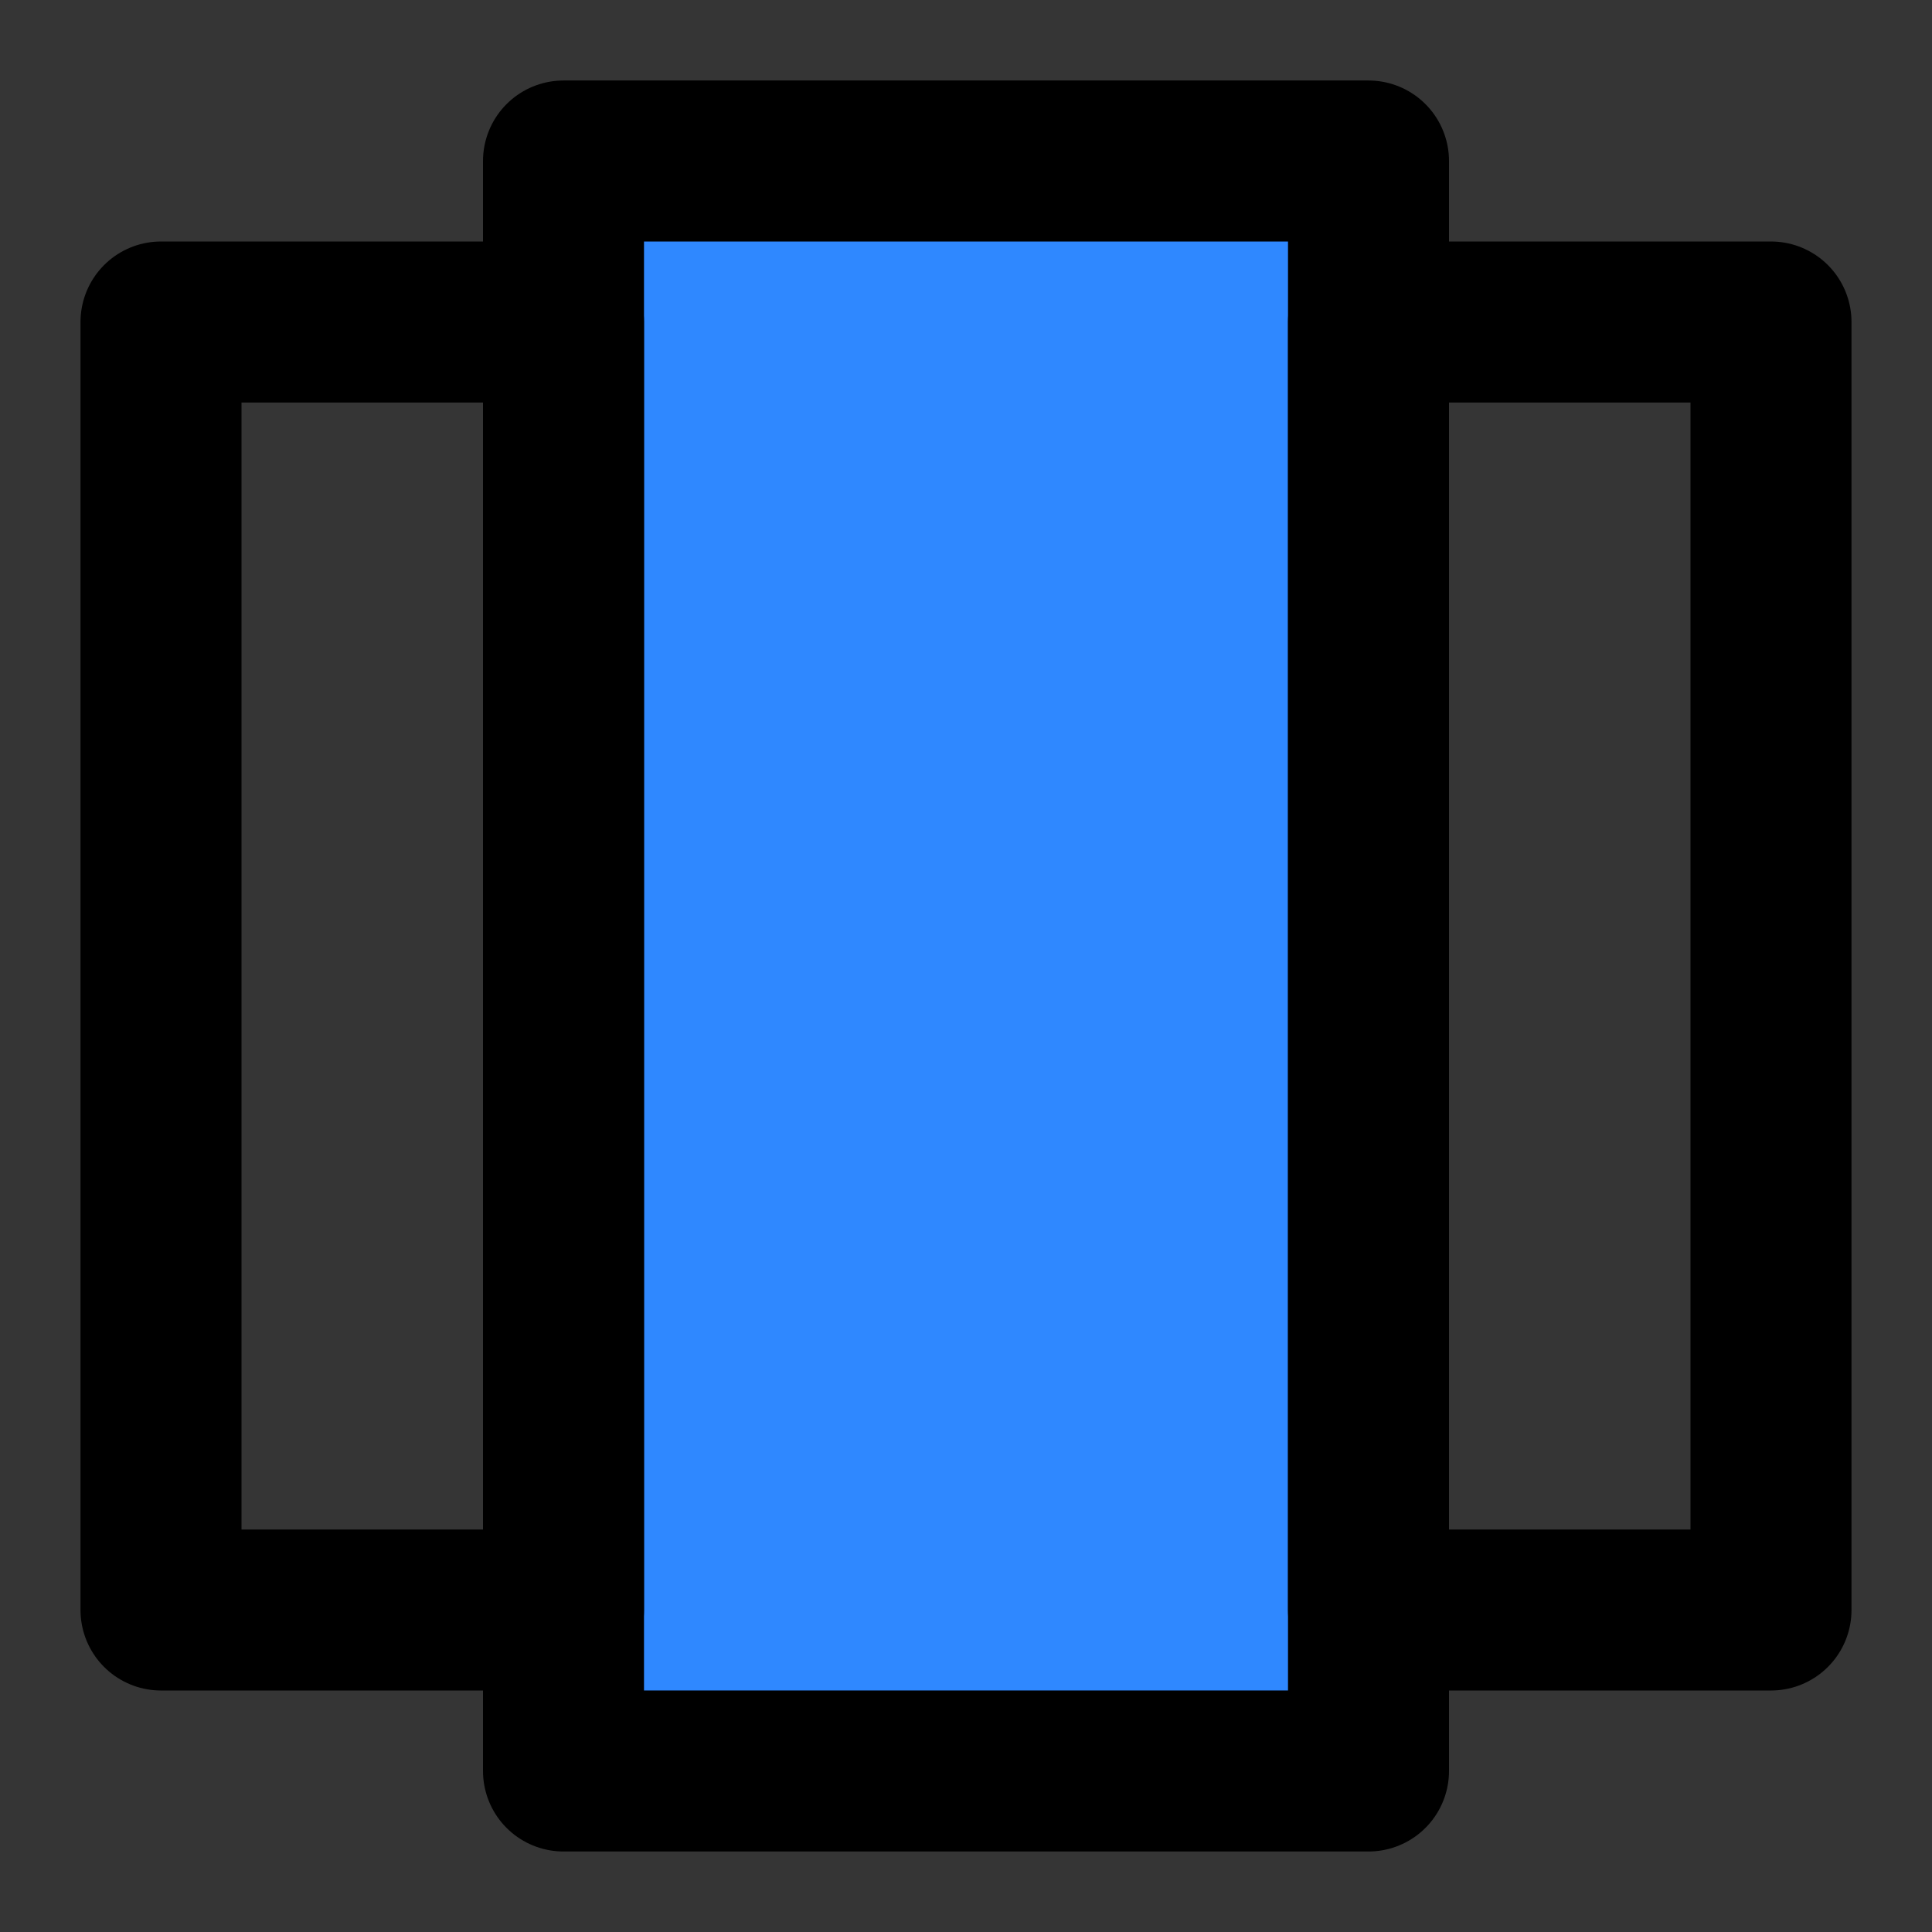
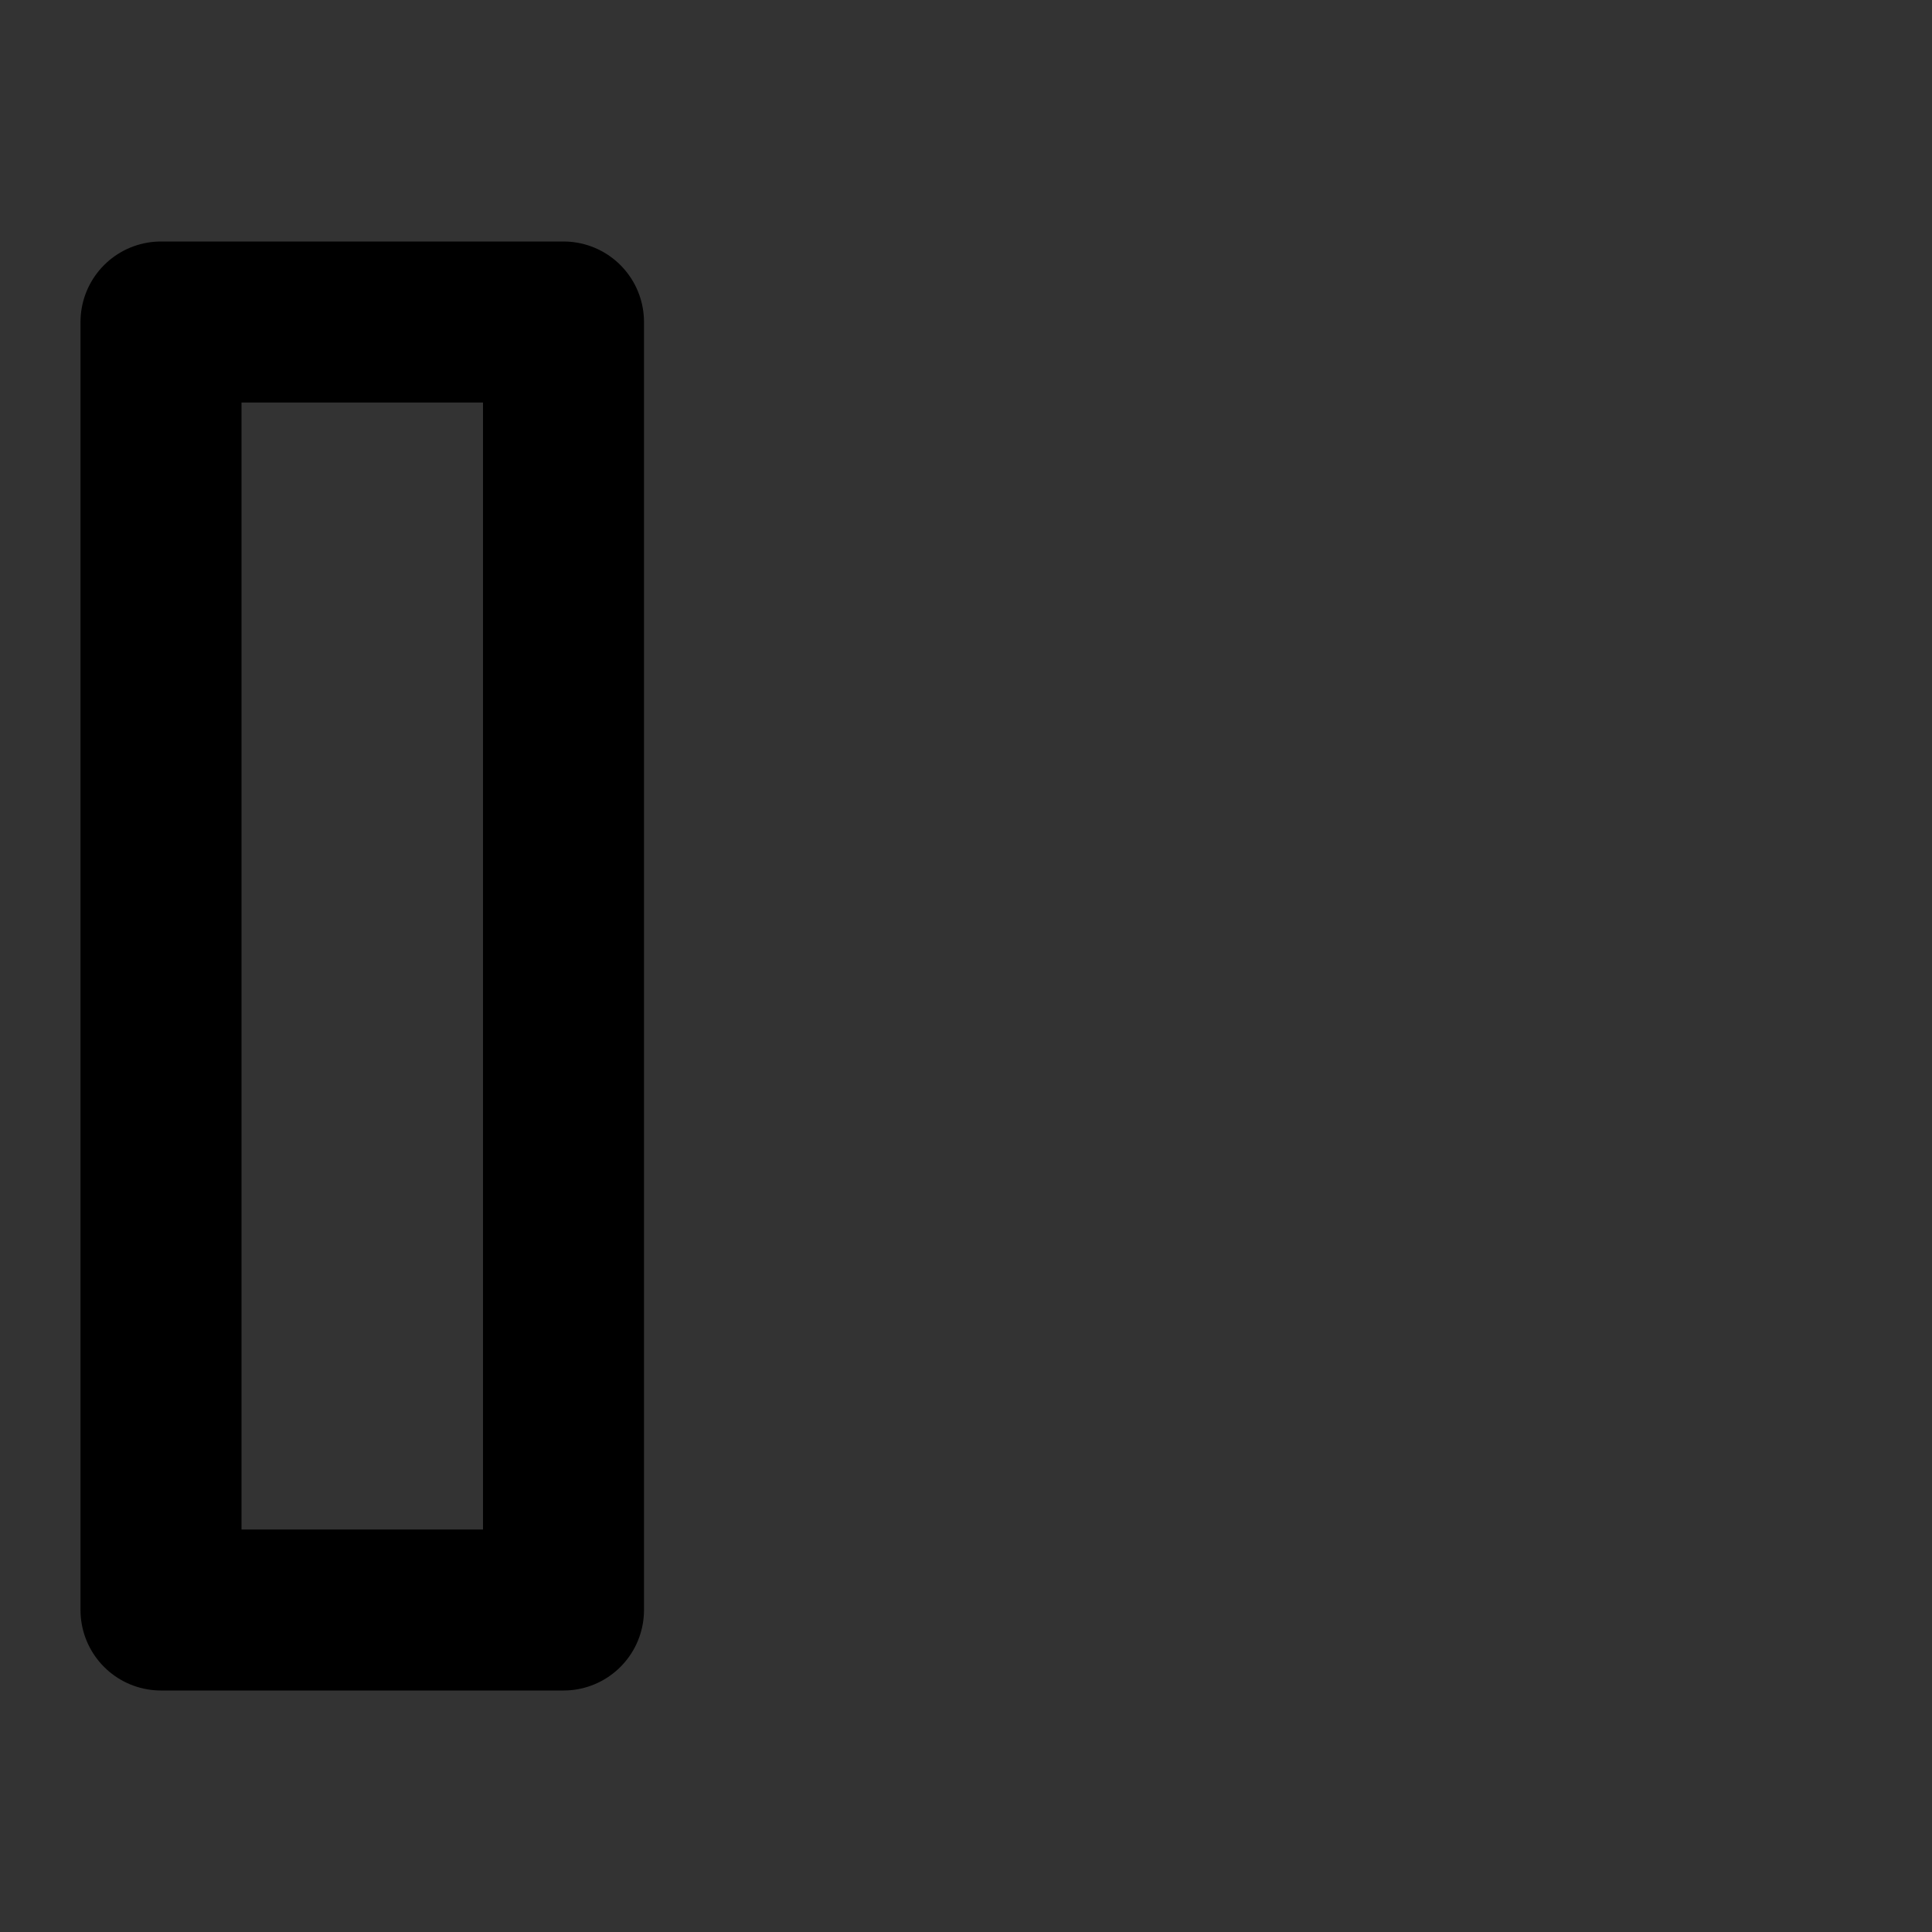
<svg xmlns="http://www.w3.org/2000/svg" width="800px" height="800px" viewBox="0 0 48 48" fill="none">
  <rect x="0" y="0" width="48" height="48" fill="#333333" stroke="none" />
-   <rect width="48" height="48" fill="white" fill-opacity="0.01" />
-   <rect x="14" y="4" width="20" height="40" fill="#2F88FF" stroke="#000000" stroke-width="4" stroke-linecap="round" stroke-linejoin="round" />
-   <rect x="34" y="8" width="10" height="32" stroke="#000000" stroke-width="4" stroke-linecap="round" stroke-linejoin="round" />
  <rect x="4" y="8" width="10" height="32" stroke="#000000" stroke-width="4" stroke-linecap="round" stroke-linejoin="round" />
</svg>